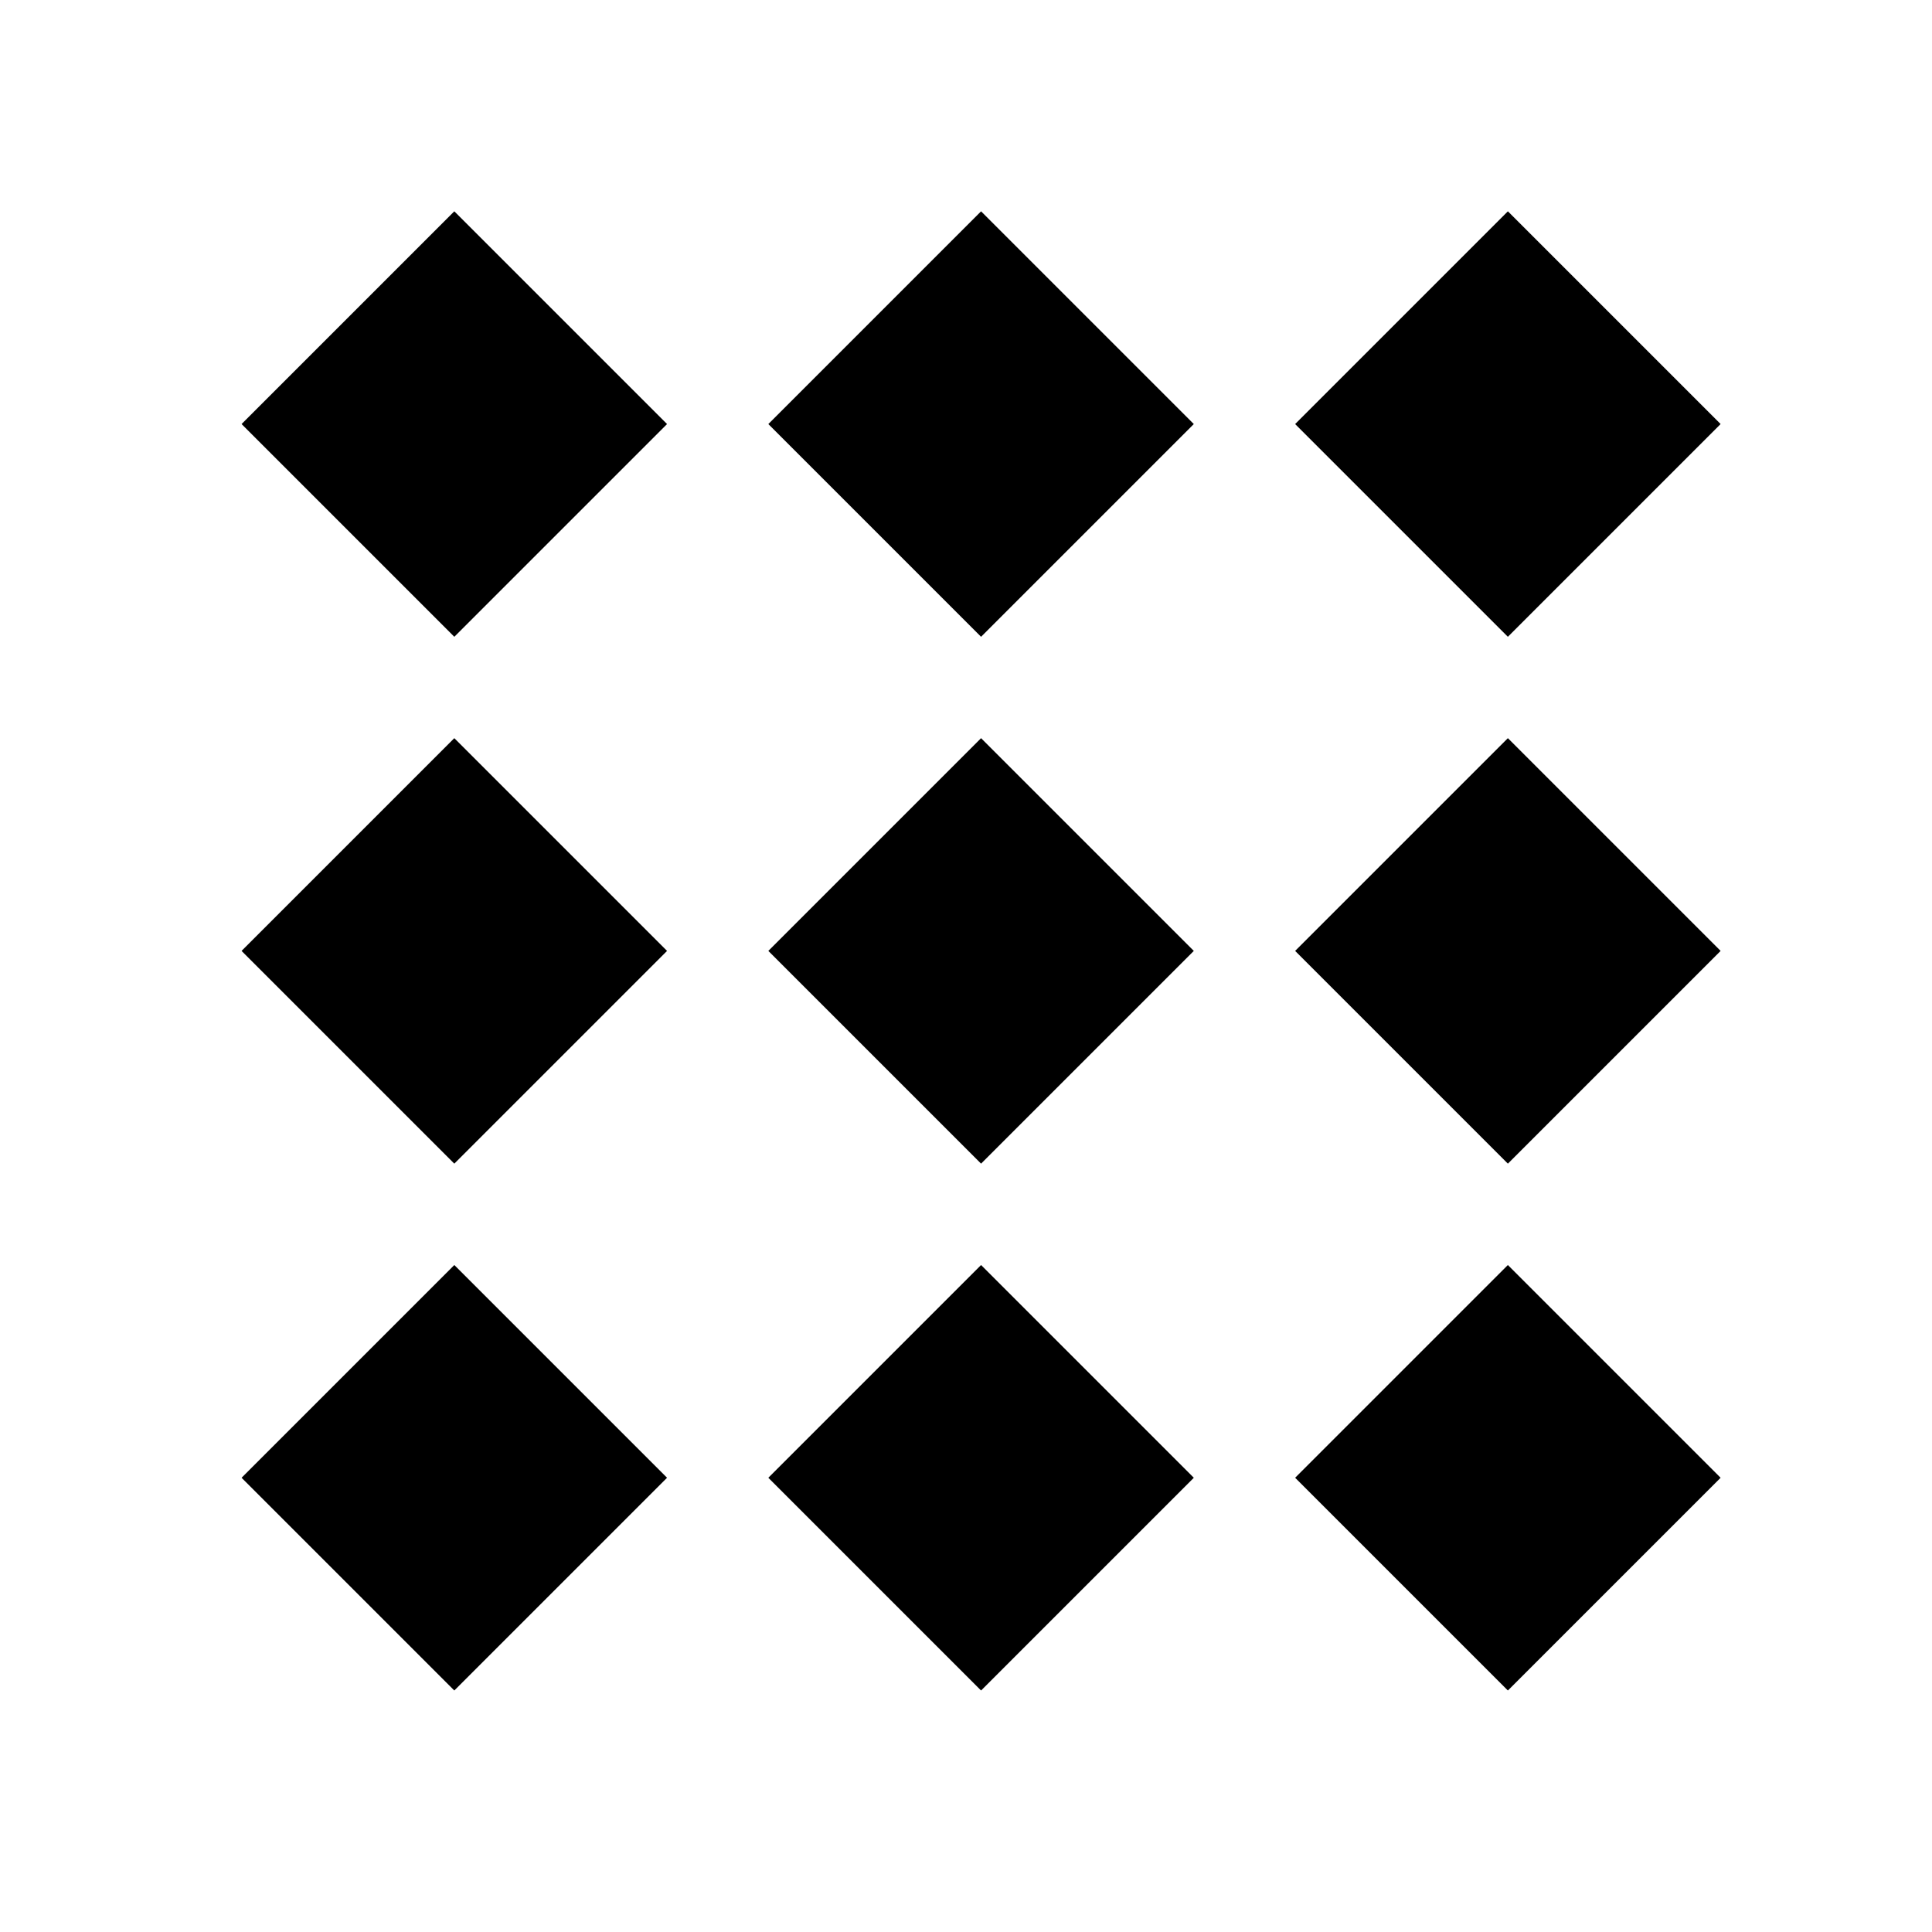
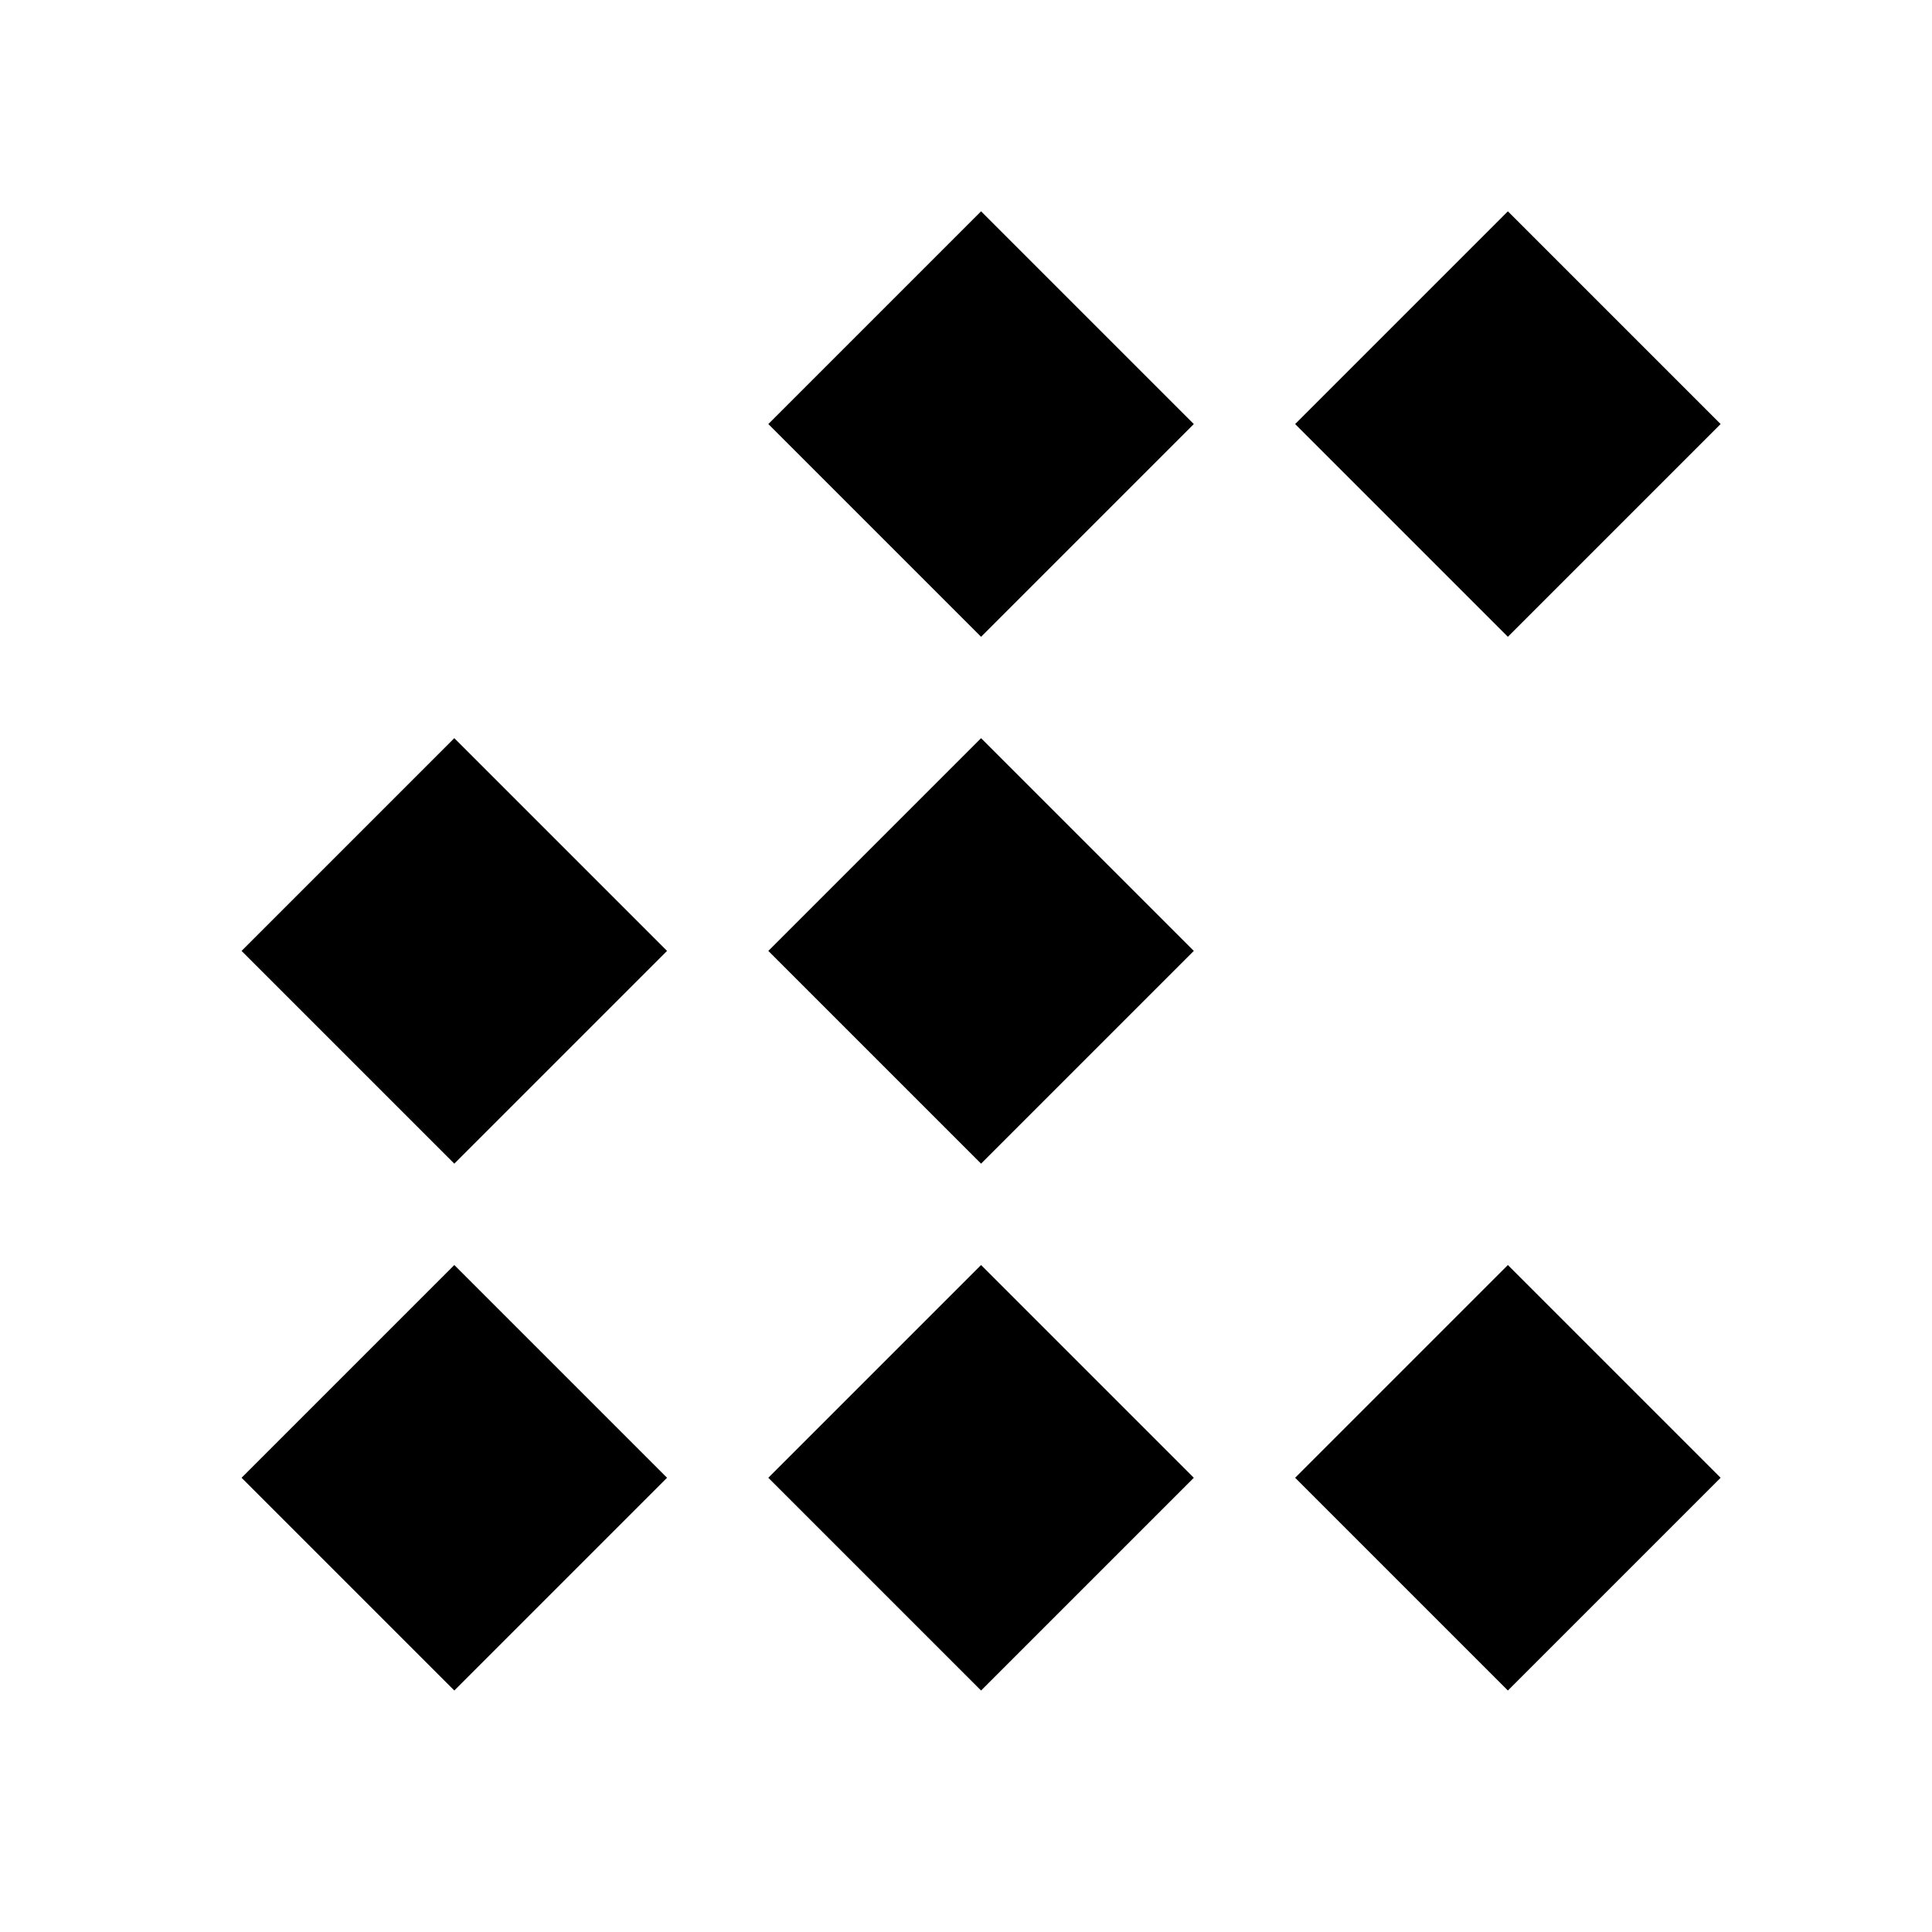
<svg xmlns="http://www.w3.org/2000/svg" width="40" height="40" viewBox="0 0 40 40" fill="none">
-   <rect x="9.406" y="4.375" width="6.229" height="6.229" transform="rotate(45 9.406 4.375)" fill="black" />
  <rect x="9.406" y="15.283" width="6.229" height="6.229" transform="rotate(45 9.406 15.283)" fill="black" />
  <rect x="9.406" y="26.191" width="6.229" height="6.229" transform="rotate(45 9.406 26.191)" fill="black" />
  <rect x="20.312" y="4.375" width="6.229" height="6.229" transform="rotate(45 20.312 4.375)" fill="black" />
  <rect x="20.312" y="15.283" width="6.229" height="6.229" transform="rotate(45 20.312 15.283)" fill="black" />
  <rect x="20.312" y="26.191" width="6.229" height="6.229" transform="rotate(45 20.312 26.191)" fill="black" />
  <rect x="31.219" y="4.375" width="6.229" height="6.229" transform="rotate(45 31.219 4.375)" fill="black" />
-   <rect x="31.219" y="15.283" width="6.229" height="6.229" transform="rotate(45 31.219 15.283)" fill="black" />
  <rect x="31.219" y="26.191" width="6.229" height="6.229" transform="rotate(45 31.219 26.191)" fill="black" />
</svg>